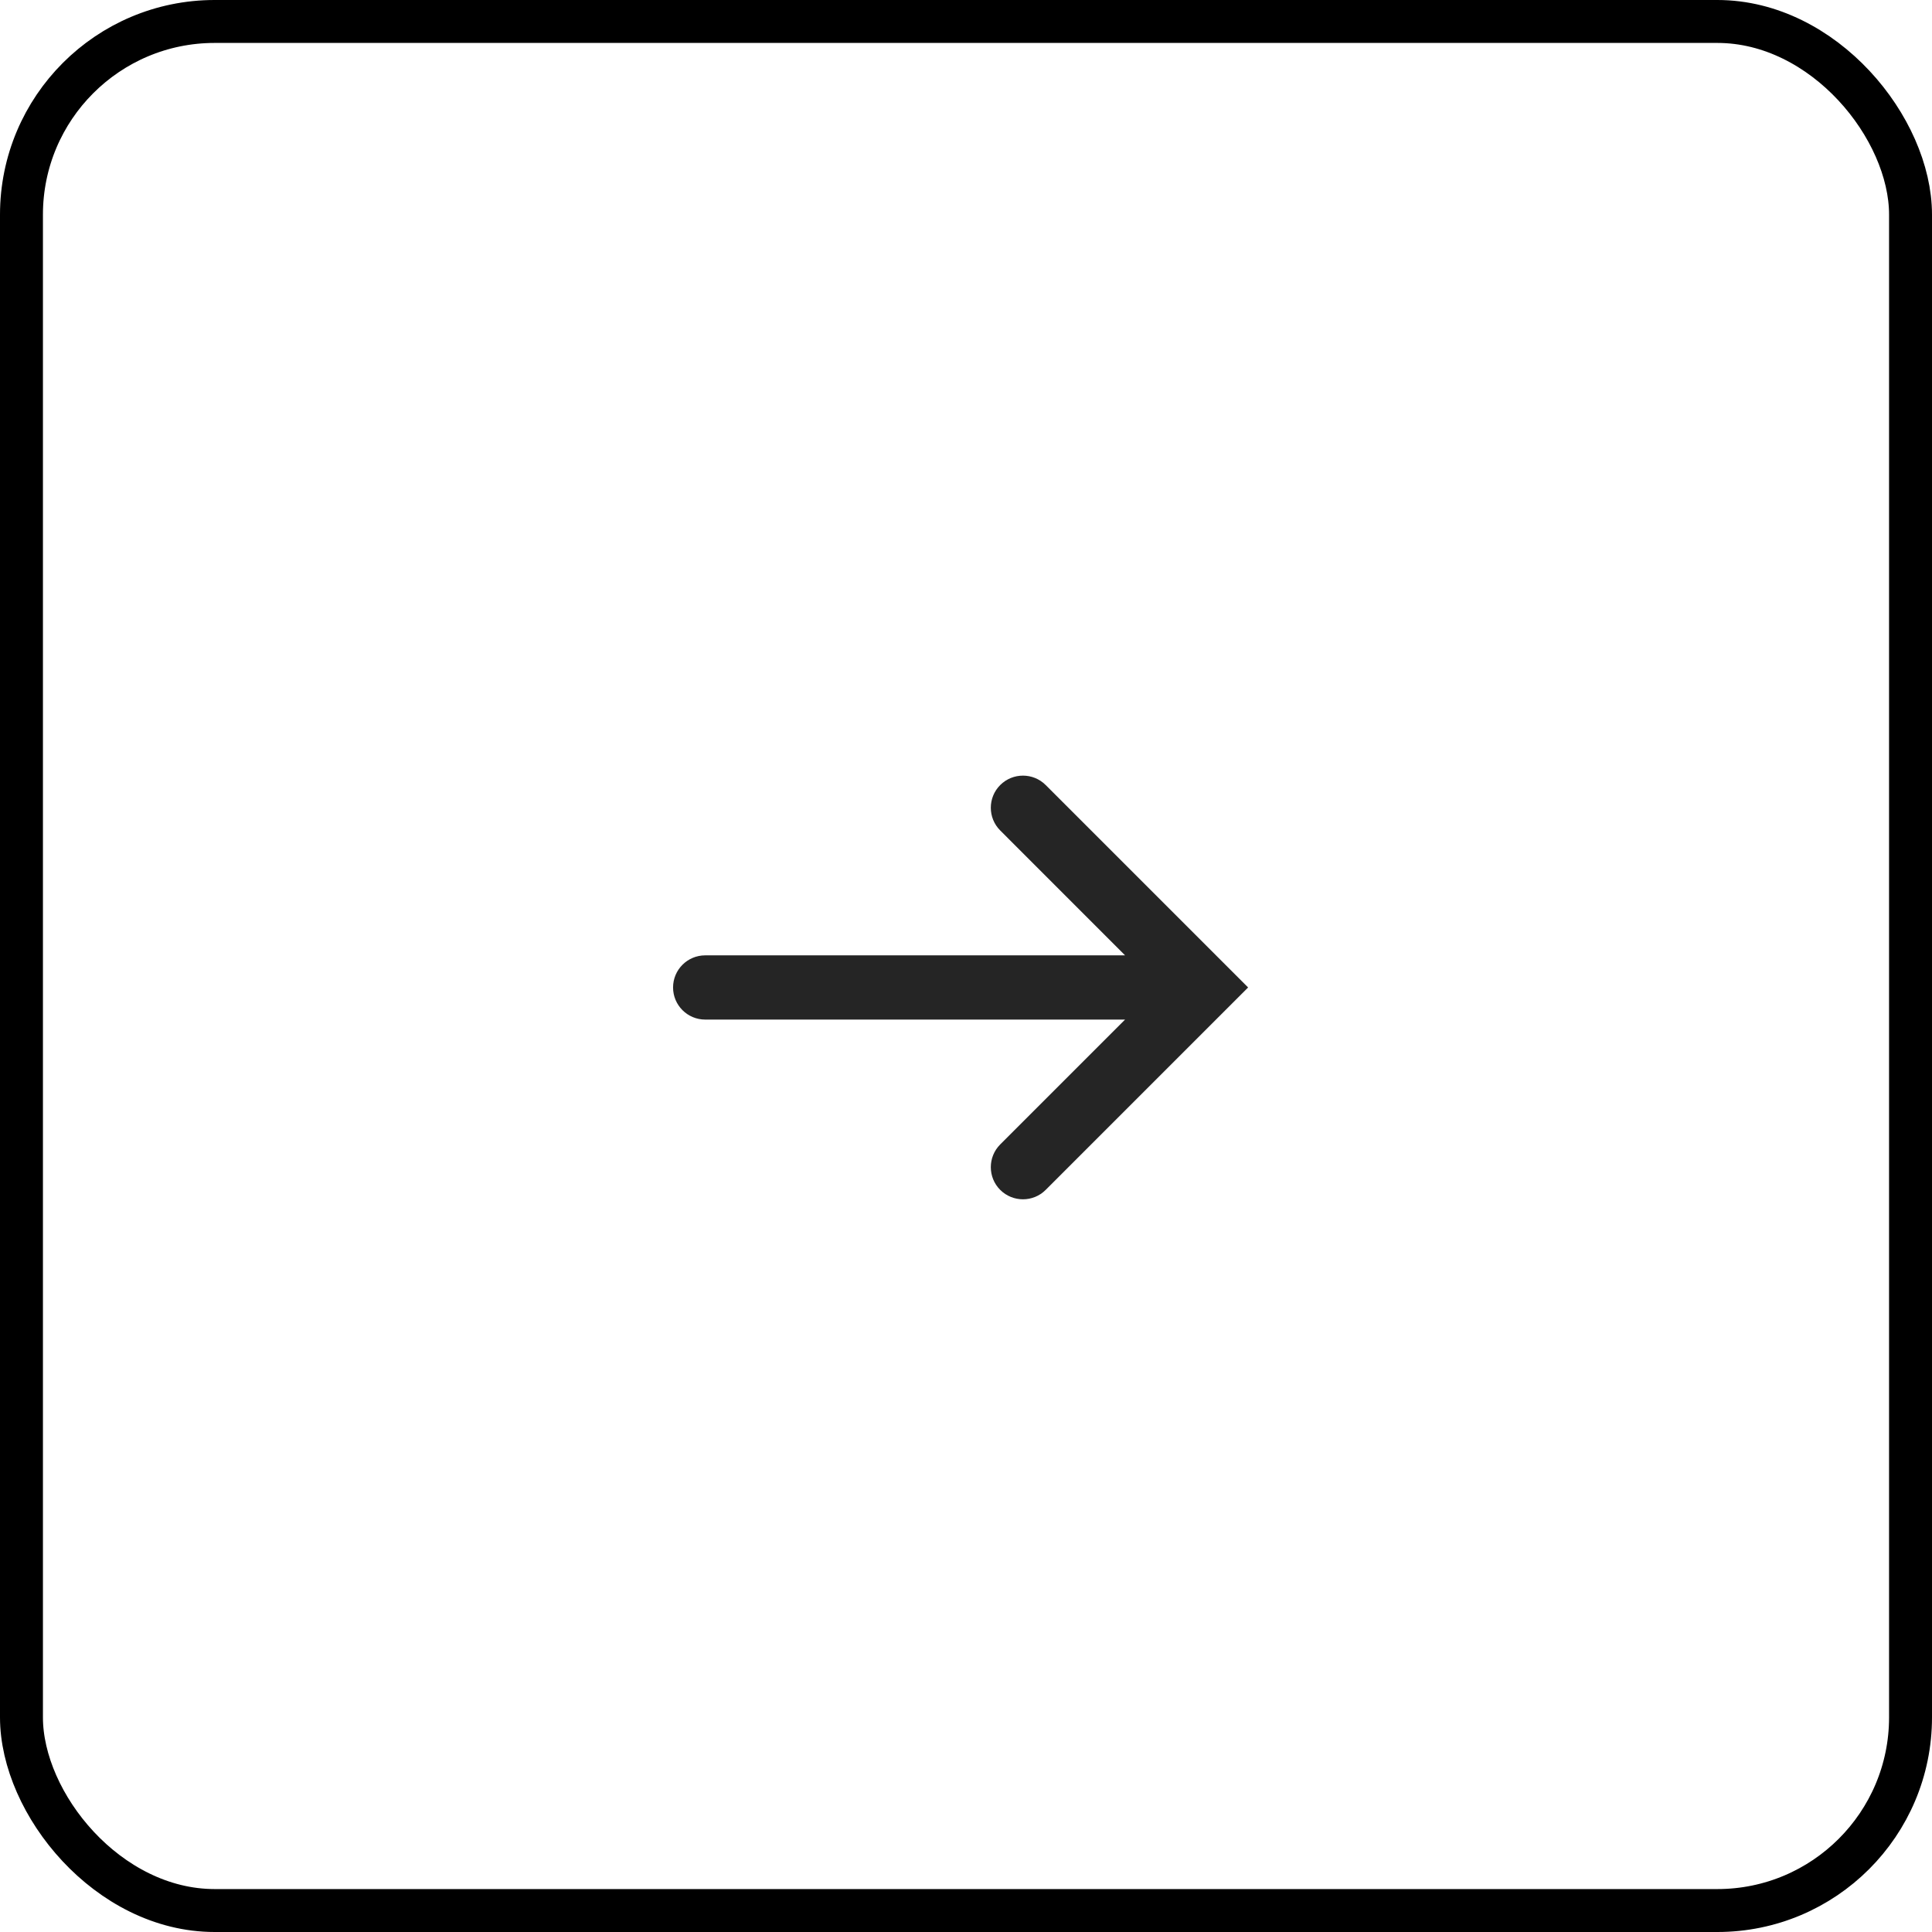
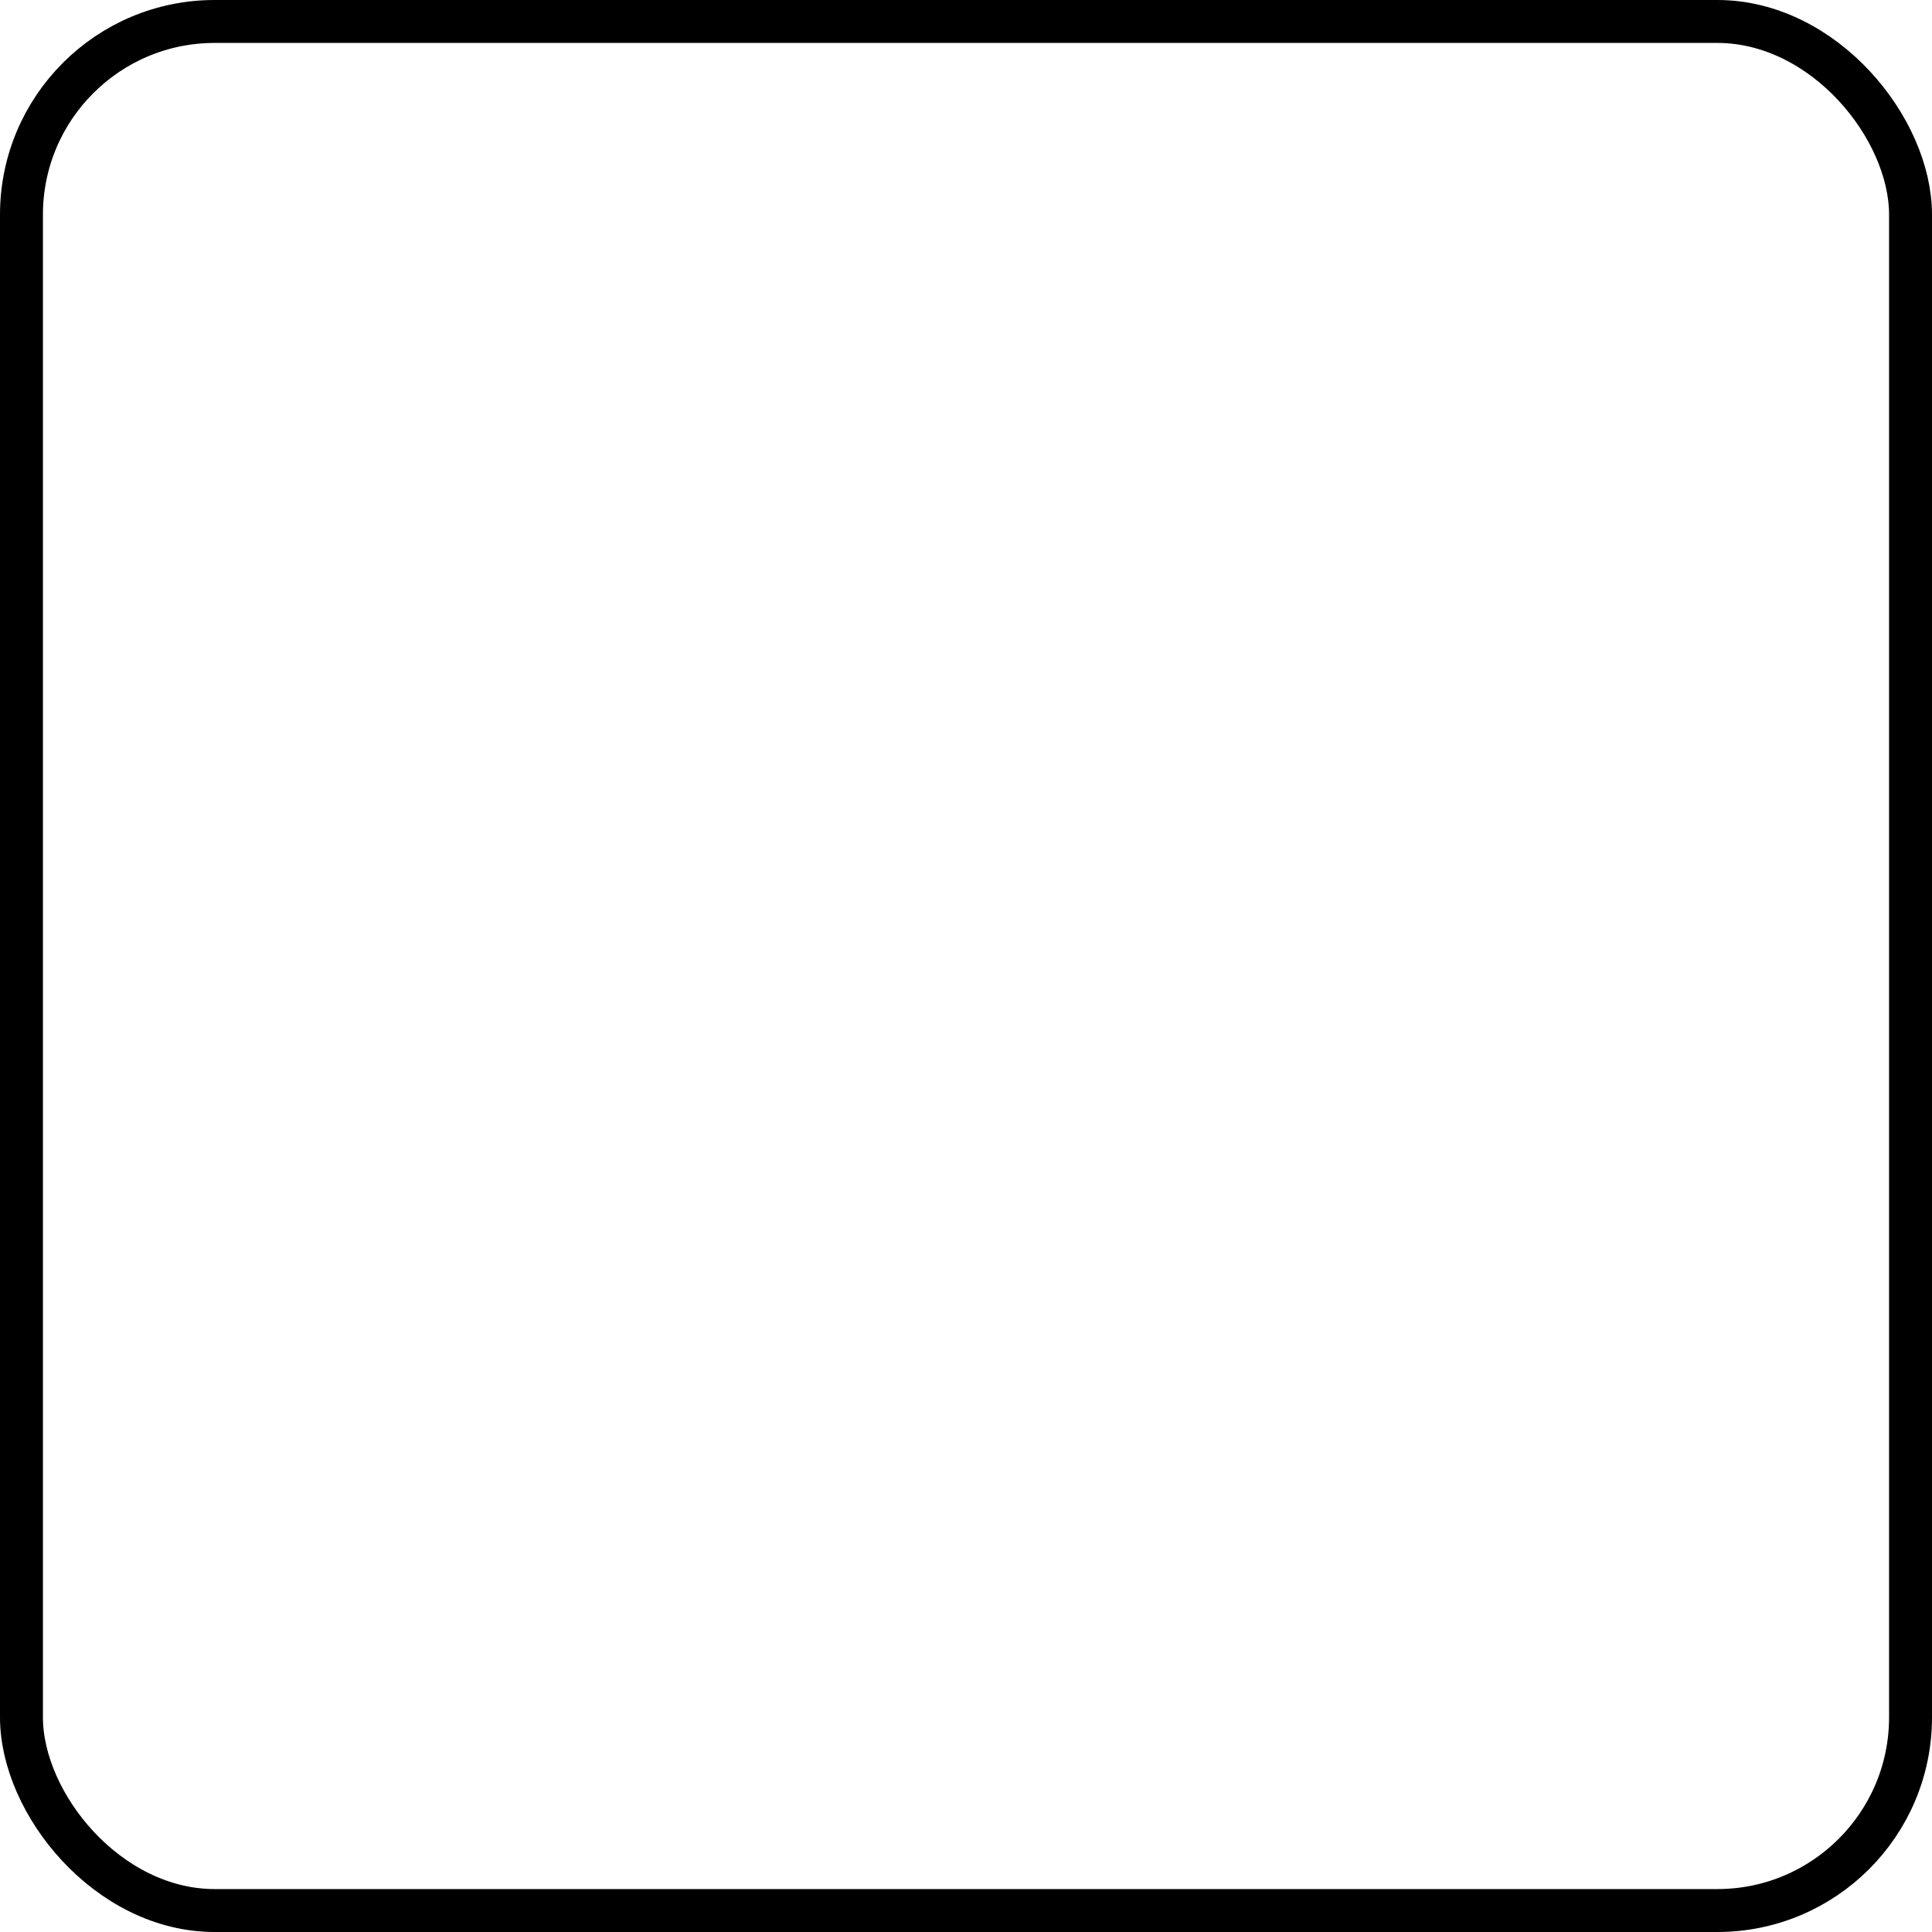
<svg xmlns="http://www.w3.org/2000/svg" width="45" height="45" viewBox="0 0 45 45" fill="none">
  <rect x="0.5" y="0.5" width="44" height="44" rx="4.5" stroke="black" />
  <g clip-path="url(#clip0_563_495)">
-     <path d="M29.071 23L24.356 27.715C24.064 28.007 23.59 28.007 23.297 27.715C23.005 27.423 23.005 26.949 23.297 26.656L26.205 23.748L16.426 23.748C16.012 23.748 15.677 23.413 15.677 23C15.677 22.587 16.012 22.252 16.426 22.252L26.205 22.252L23.297 19.343C23.005 19.051 23.005 18.577 23.297 18.285C23.59 17.993 24.064 17.993 24.356 18.285L29.071 23Z" fill="#252525" />
-   </g>
+     </g>
  <defs>
    <clipPath id="clip0_563_495">
      <rect width="10" height="10" fill="white" transform="translate(14.929 23) rotate(-45)" />
    </clipPath>
  </defs>
</svg>